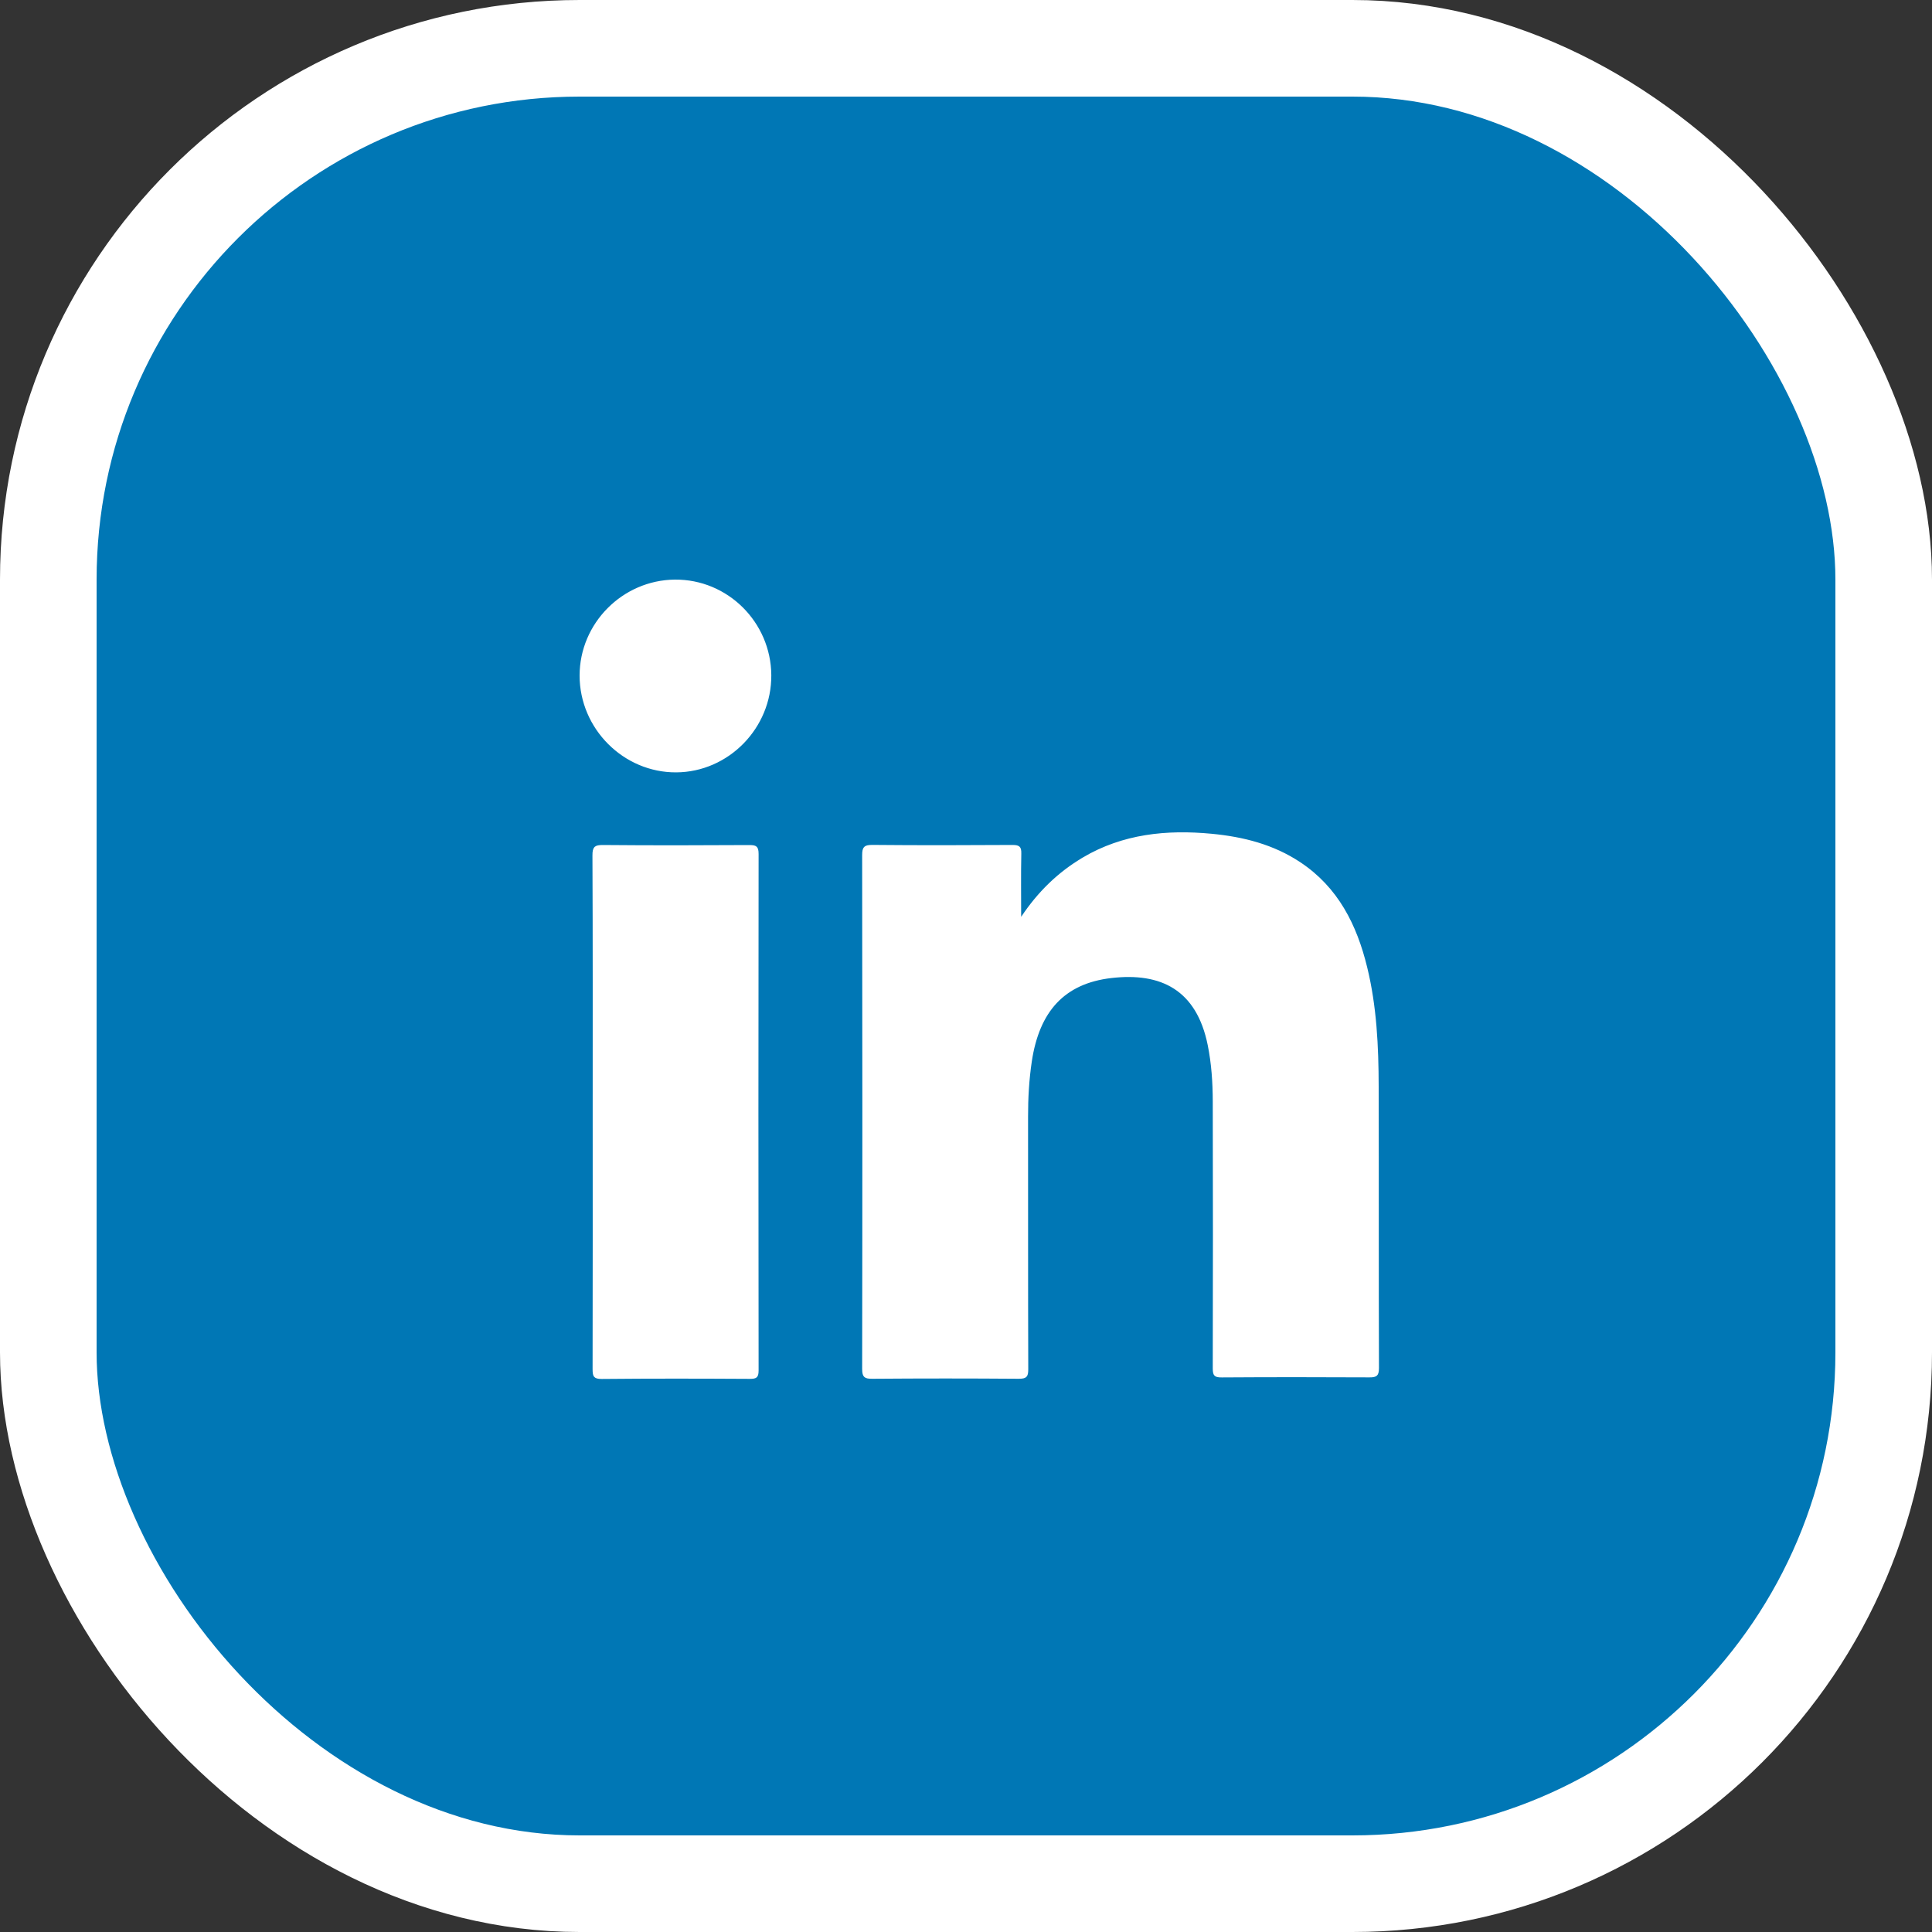
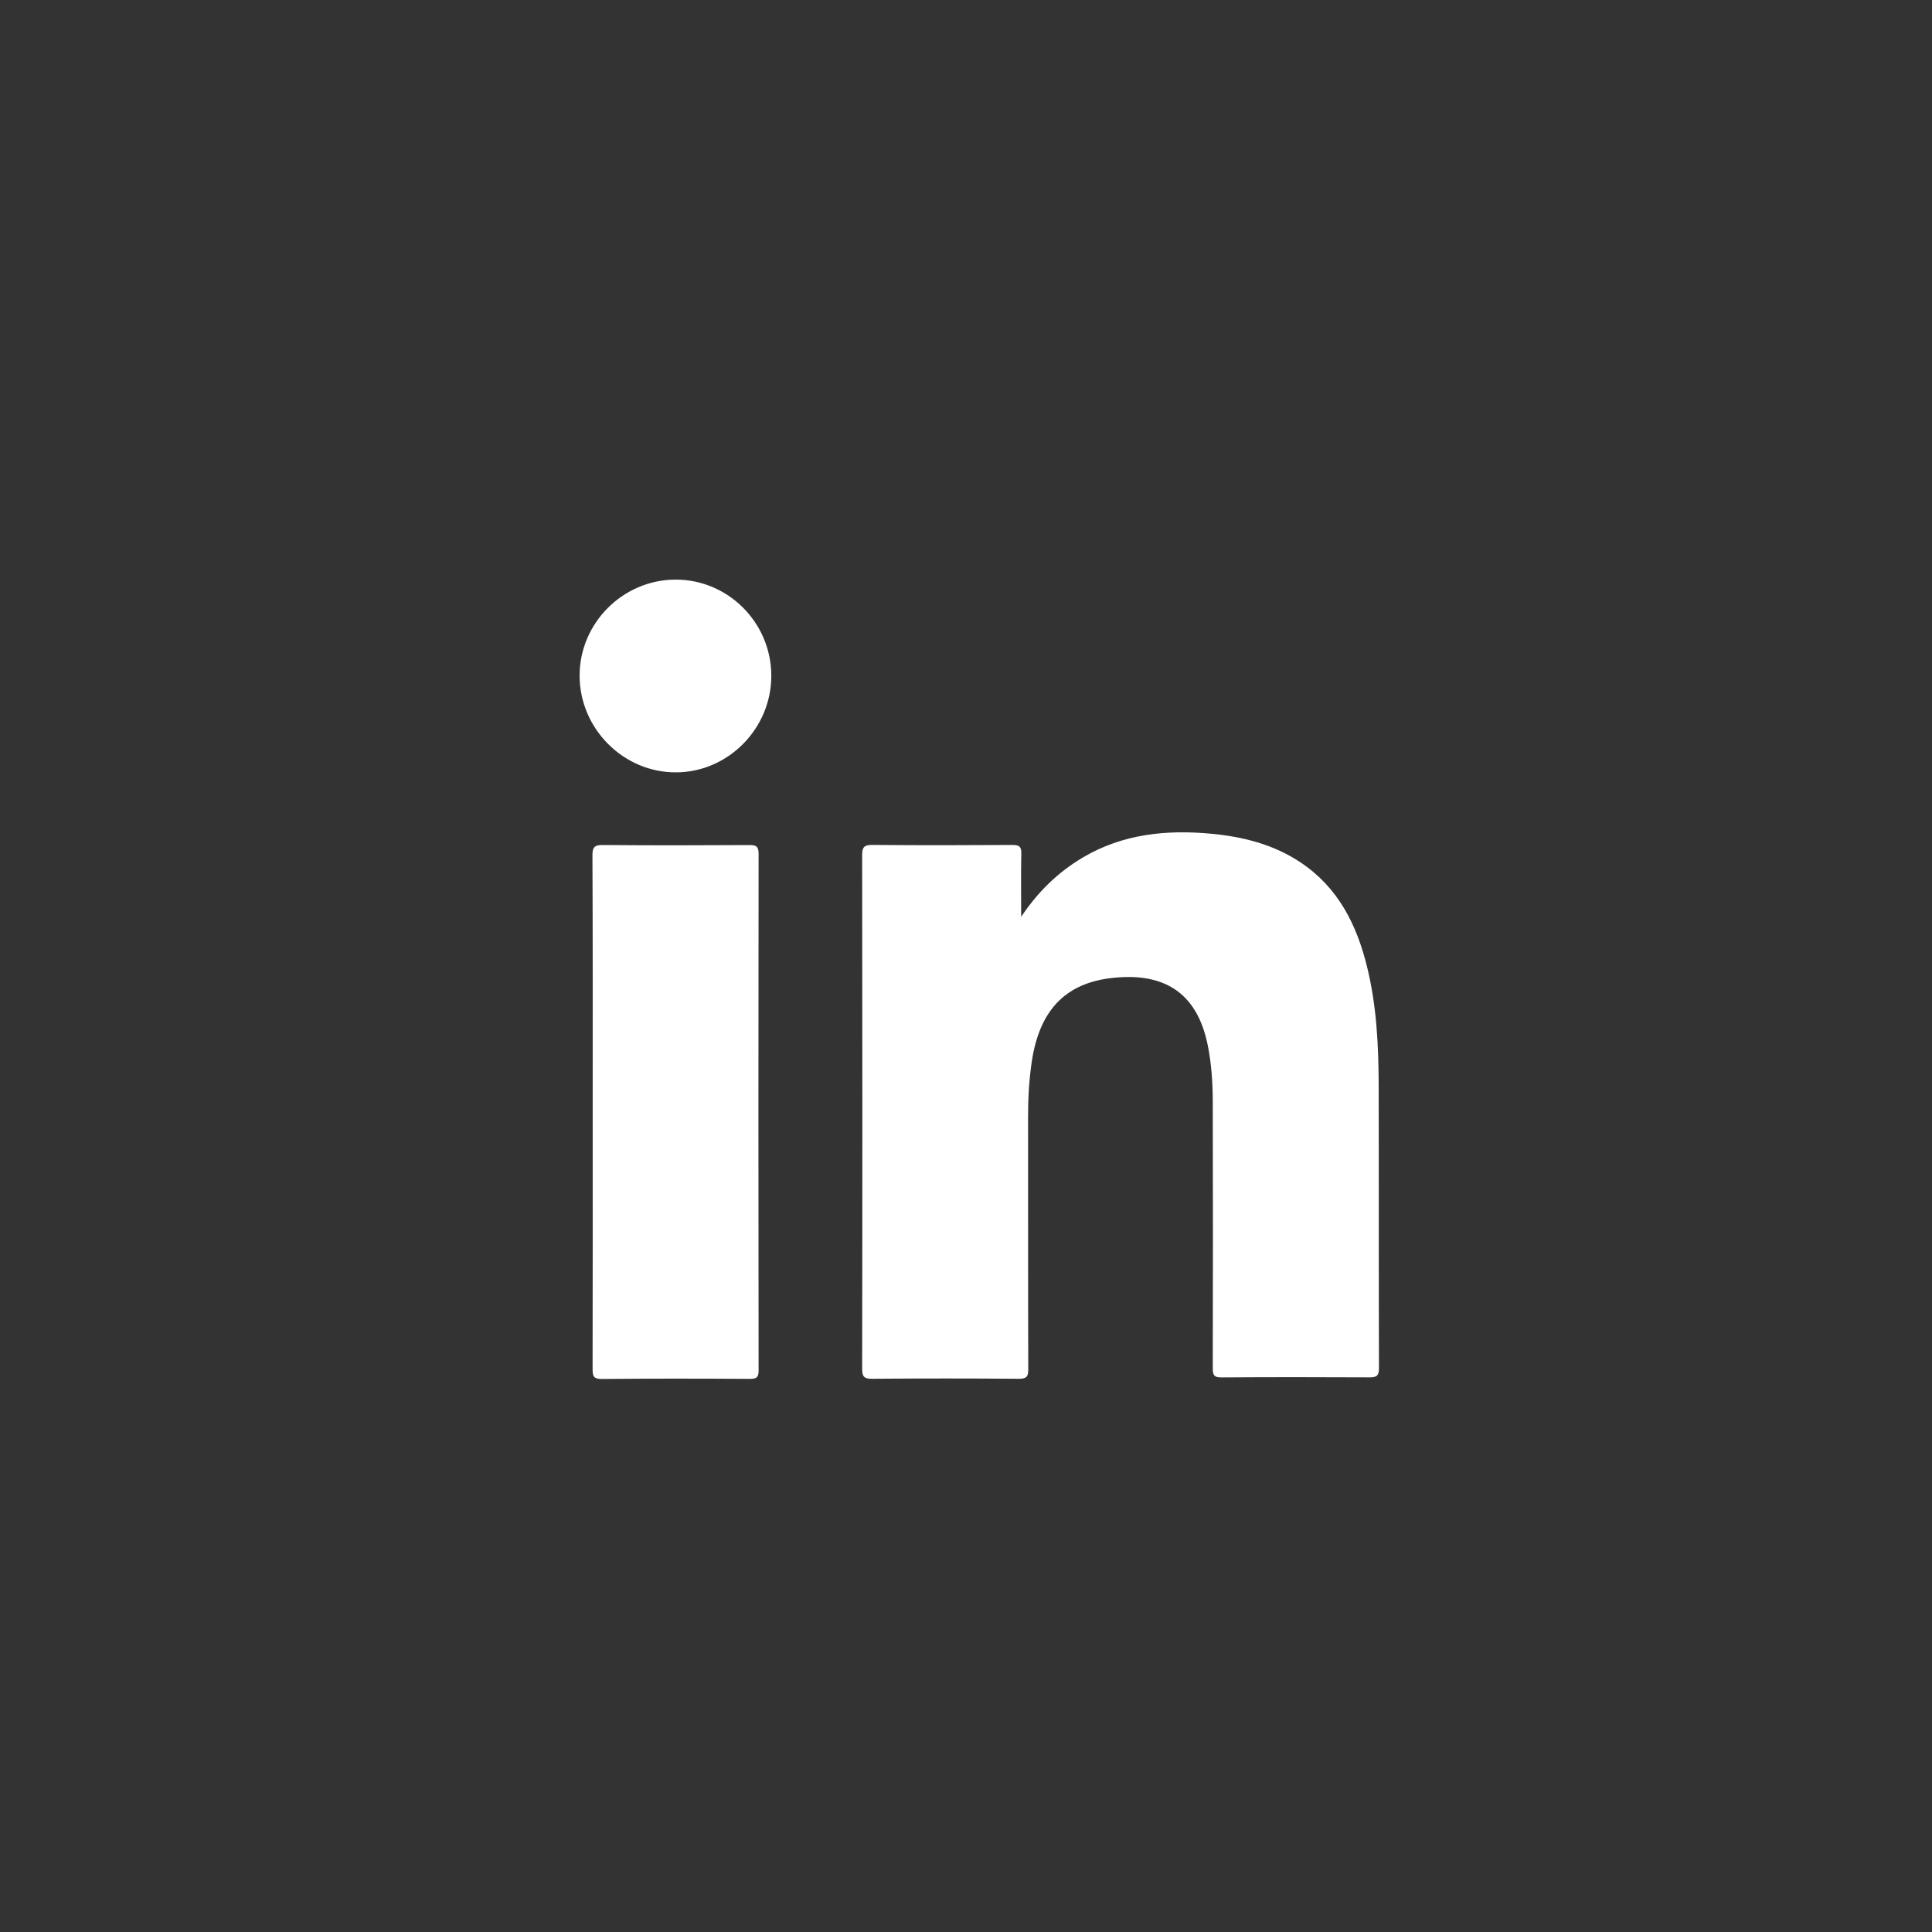
<svg xmlns="http://www.w3.org/2000/svg" width="40" height="40" viewBox="0 0 40 40" fill="none">
  <rect x="0" y="0" width="40" height="40" fill="#333333" stroke="none" />
-   <rect x="1" y="1" width="38" height="38" rx="11" fill="#0077B5" stroke="white" stroke-width="2" />
  <path d="M22.435 17.785C23.256 17.301 24.151 17.21 25.082 17.298C25.735 17.36 26.356 17.518 26.905 17.884C27.675 18.397 28.058 19.16 28.271 20.035C28.468 20.84 28.506 21.664 28.508 22.491C28.513 24.435 28.507 26.38 28.514 28.325C28.514 28.409 28.499 28.441 28.48 28.457C28.469 28.465 28.455 28.471 28.433 28.476C28.41 28.48 28.381 28.482 28.345 28.481C27.329 28.476 26.313 28.475 25.297 28.482C25.221 28.483 25.189 28.473 25.172 28.457C25.155 28.441 25.145 28.409 25.145 28.333C25.15 26.489 25.149 24.645 25.145 22.802C25.144 22.41 25.118 22.018 25.04 21.631C24.923 21.053 24.677 20.665 24.324 20.439C23.973 20.214 23.521 20.153 23.002 20.214C22.513 20.271 22.133 20.446 21.855 20.74C21.578 21.034 21.406 21.445 21.327 21.969C21.27 22.351 21.248 22.735 21.249 23.12C21.251 24.863 21.247 26.606 21.253 28.349C21.253 28.428 21.243 28.463 21.225 28.481C21.206 28.5 21.17 28.51 21.091 28.51C20.082 28.502 19.073 28.502 18.064 28.51C18.024 28.51 17.993 28.509 17.969 28.504C17.945 28.499 17.93 28.492 17.92 28.483C17.9 28.466 17.886 28.43 17.886 28.343C17.892 24.797 17.891 21.25 17.886 17.704C17.886 17.621 17.897 17.581 17.917 17.561C17.936 17.541 17.974 17.529 18.059 17.529C19.027 17.538 19.996 17.536 20.965 17.53C21.035 17.53 21.067 17.54 21.084 17.556C21.1 17.571 21.111 17.602 21.109 17.672C21.1 18.109 21.106 18.547 21.106 18.982V19.101L21.172 19.002C21.511 18.494 21.922 18.089 22.436 17.786L22.435 17.785Z" fill="white" stroke="white" stroke-width="0.072" />
  <path d="M12.486 17.531C13.495 17.54 14.504 17.538 15.513 17.532H15.514C15.586 17.532 15.621 17.539 15.64 17.556C15.657 17.571 15.67 17.602 15.67 17.681C15.665 21.244 15.665 24.809 15.67 28.373C15.67 28.445 15.658 28.475 15.643 28.489C15.626 28.504 15.594 28.512 15.525 28.512C14.503 28.506 13.481 28.504 12.459 28.514C12.375 28.515 12.342 28.499 12.327 28.48C12.319 28.469 12.313 28.455 12.31 28.433C12.306 28.41 12.305 28.381 12.305 28.345C12.309 26.569 12.307 24.794 12.307 23.019V22.982C12.307 21.226 12.31 19.469 12.302 17.713C12.301 17.622 12.314 17.582 12.335 17.561C12.357 17.541 12.398 17.53 12.486 17.531Z" fill="white" stroke="white" stroke-width="0.072" />
  <path d="M13.973 12.036C15.044 12.027 15.925 12.9 15.933 13.979C15.94 15.055 15.064 15.949 14 15.955C12.929 15.961 12.036 15.067 12.036 13.987C12.036 12.925 12.908 12.046 13.973 12.036Z" fill="white" stroke="white" stroke-width="0.072" />
</svg>